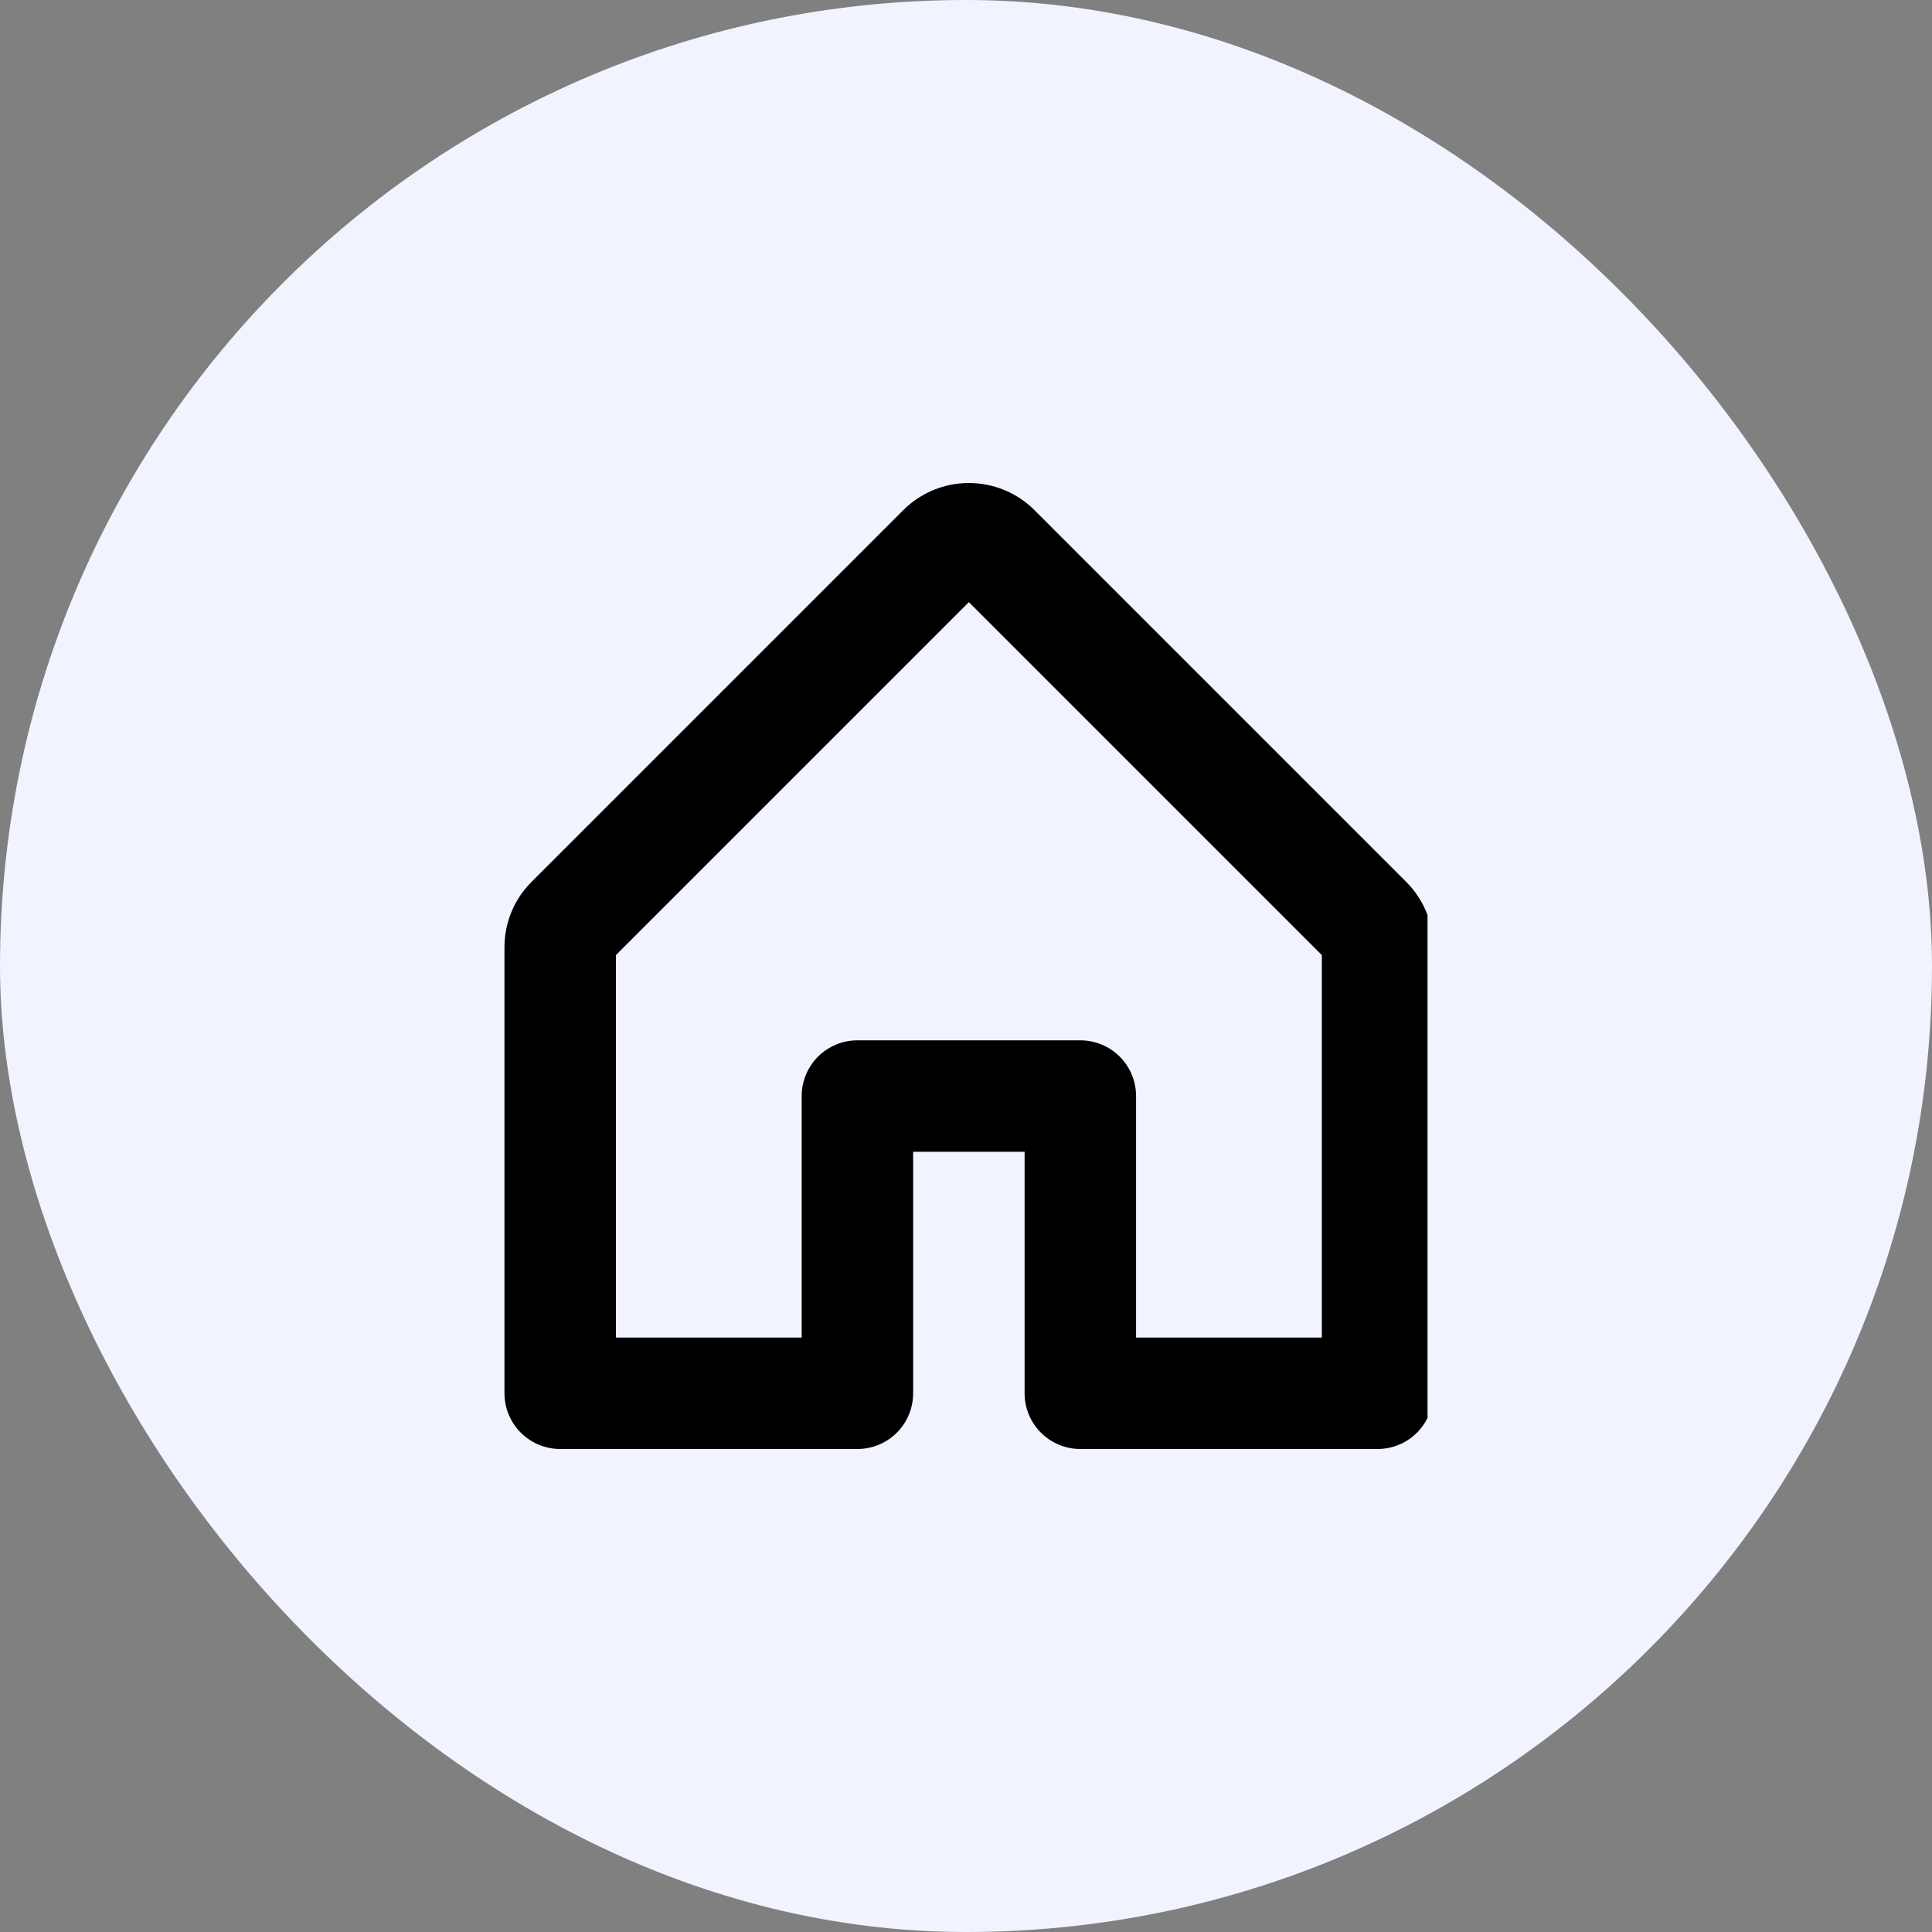
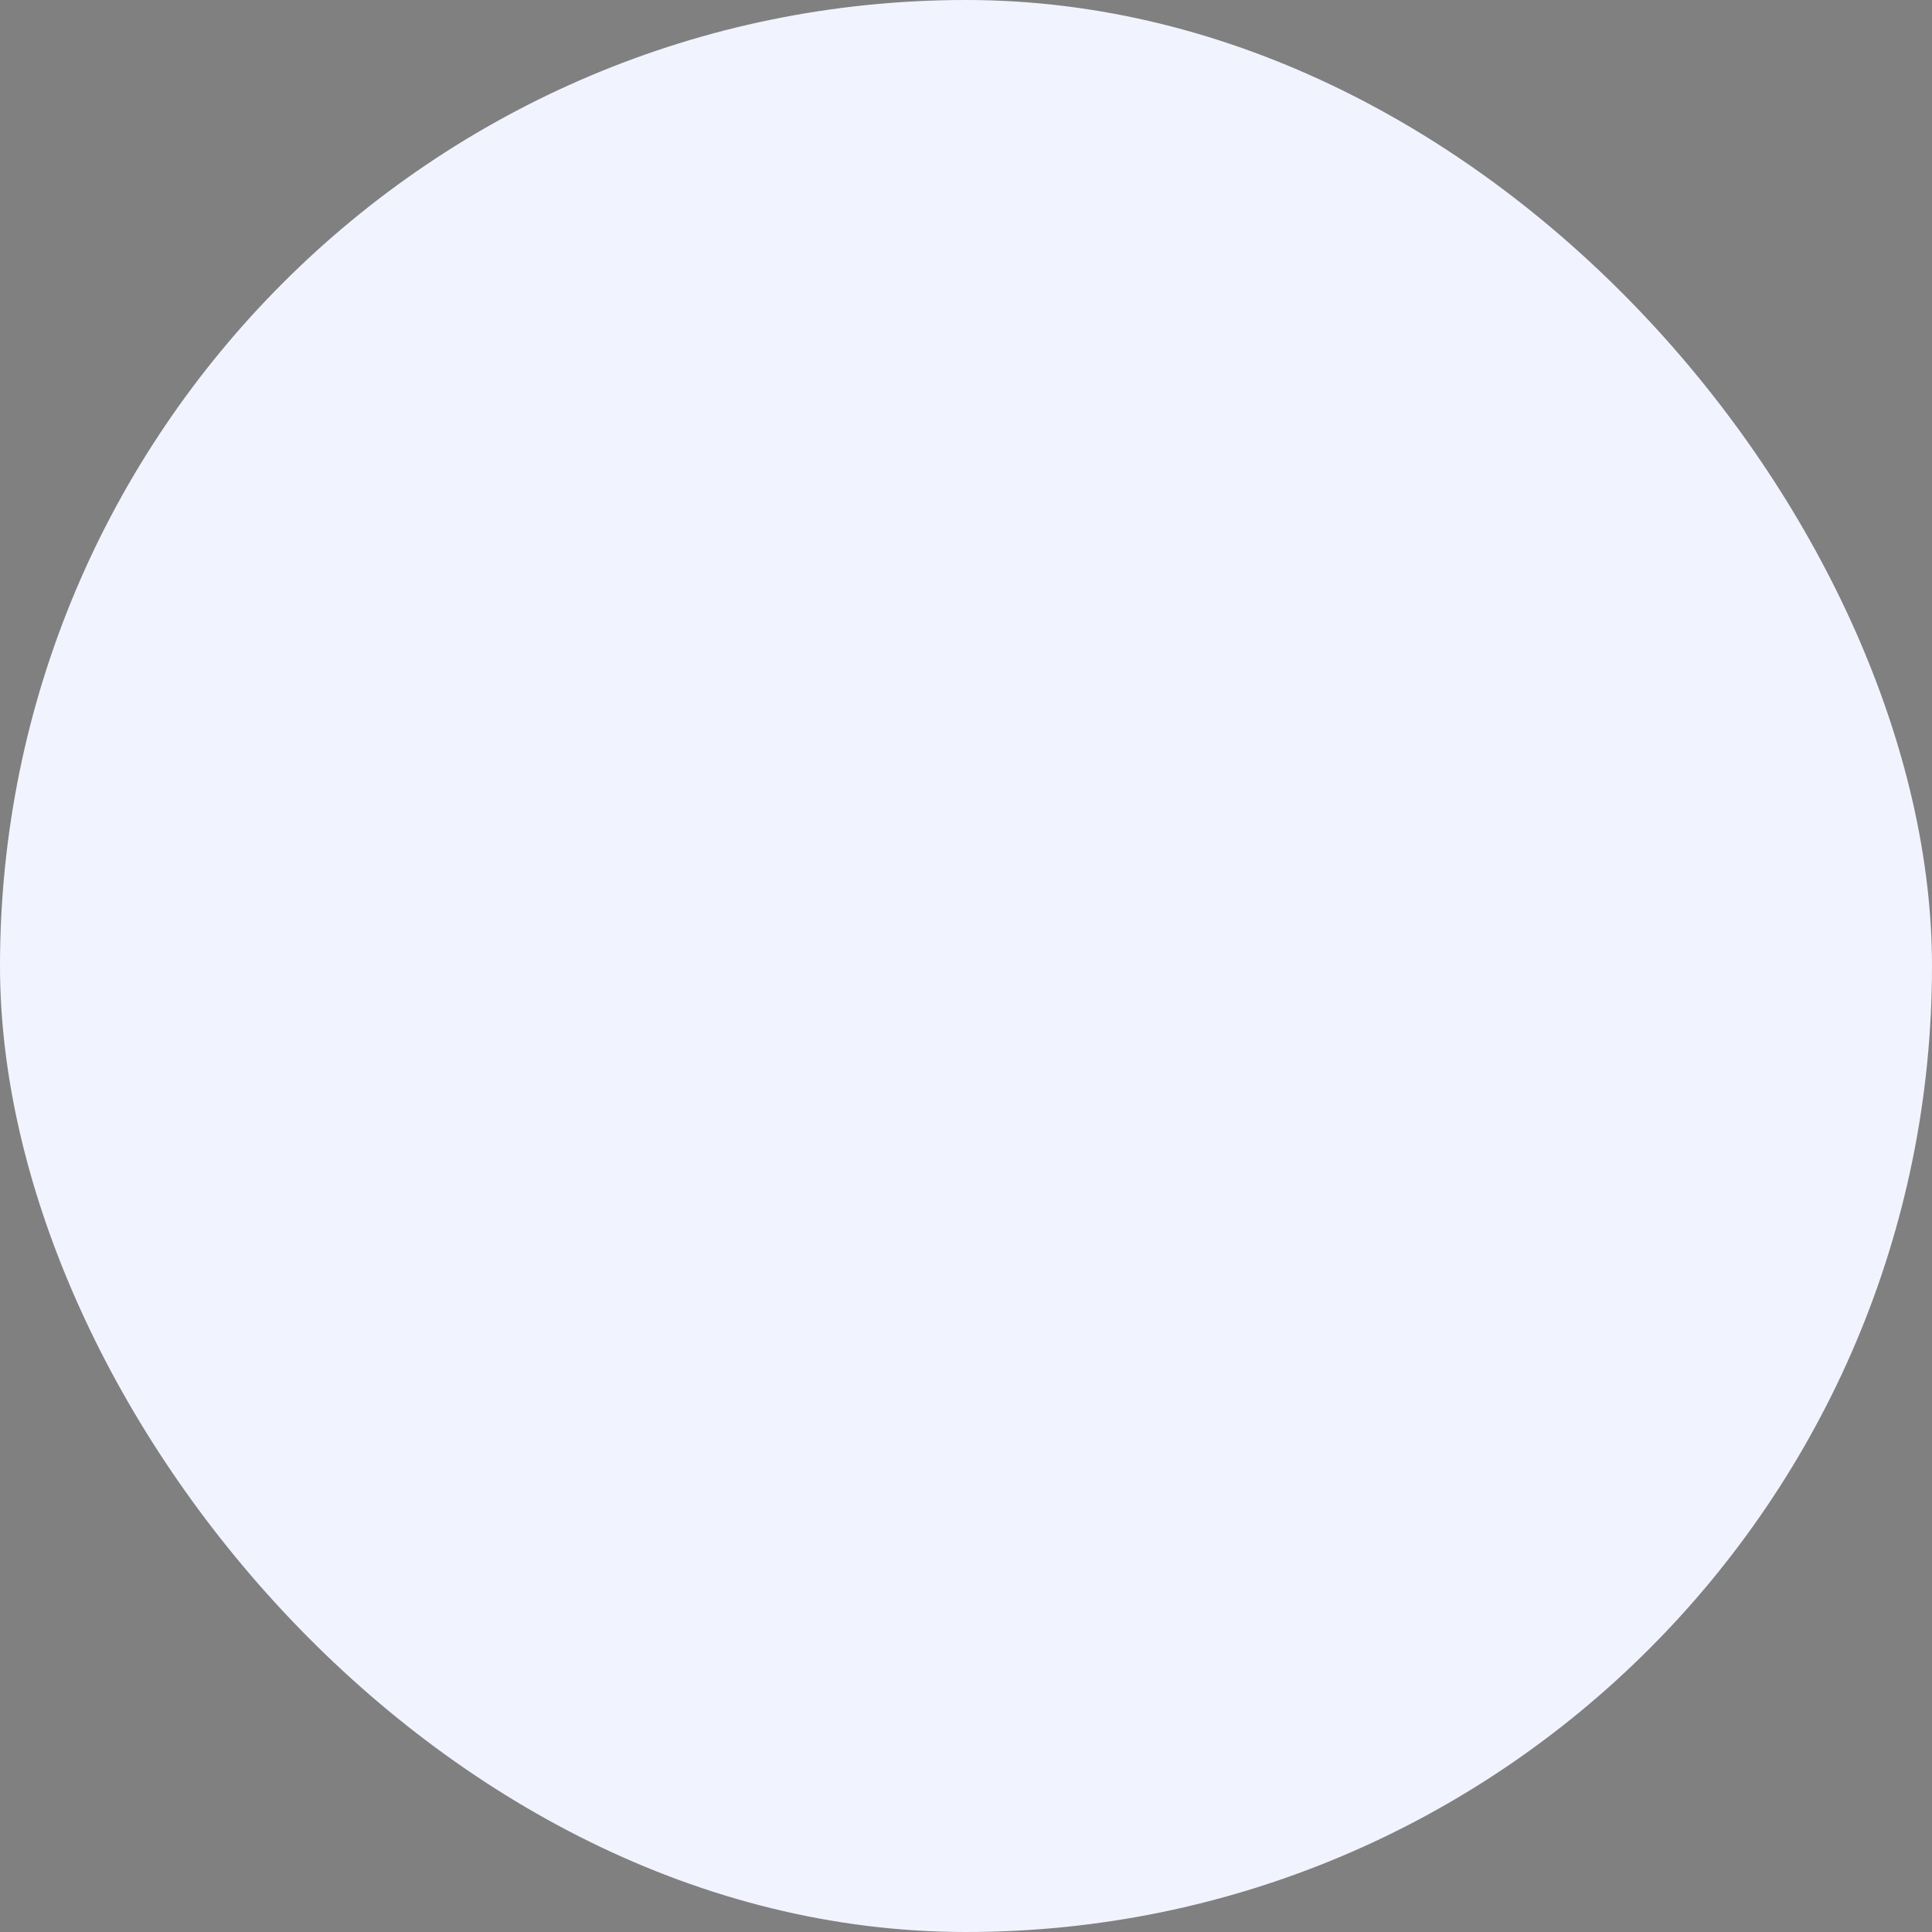
<svg xmlns="http://www.w3.org/2000/svg" width="100" height="100" viewBox="0 0 100 100" fill="none">
  <rect x="0" y="0" width="100" height="100" fill="#808080" stroke="none" />
  <rect width="100" height="100" rx="50" fill="#F1F4FF" />
  <g clip-path="url(#clip0_513_1134)">
-     <path d="M72.778 45.638L53.548 26.408C52.646 25.506 51.424 25 50.149 25C48.874 25 47.651 25.506 46.75 26.408L27.52 45.638C27.072 46.083 26.716 46.613 26.474 47.197C26.233 47.781 26.109 48.407 26.111 49.039V72.115C26.111 72.88 26.415 73.614 26.956 74.155C27.497 74.696 28.231 75 28.996 75H44.38C45.145 75 45.879 74.696 46.419 74.155C46.961 73.614 47.264 72.88 47.264 72.115V59.616H53.033V72.115C53.033 72.88 53.337 73.614 53.878 74.155C54.419 74.696 55.153 75 55.918 75H71.302C72.067 75 72.801 74.696 73.342 74.155C73.883 73.614 74.187 72.88 74.187 72.115V49.039C74.189 48.407 74.065 47.781 73.823 47.197C73.582 46.613 73.226 46.083 72.778 45.638ZM68.418 69.231H58.803V56.731C58.803 55.966 58.499 55.233 57.958 54.692C57.417 54.151 56.683 53.847 55.918 53.847H44.38C43.615 53.847 42.881 54.151 42.34 54.692C41.799 55.233 41.495 55.966 41.495 56.731V69.231H31.88V49.436L50.149 31.167L68.418 49.436V69.231Z" fill="black" />
-   </g>
+     </g>
  <defs>
    <clipPath id="clip0_513_1134">
-       <rect width="47.778" height="50" fill="white" transform="translate(26.111 25)" />
-     </clipPath>
+       </clipPath>
  </defs>
</svg>